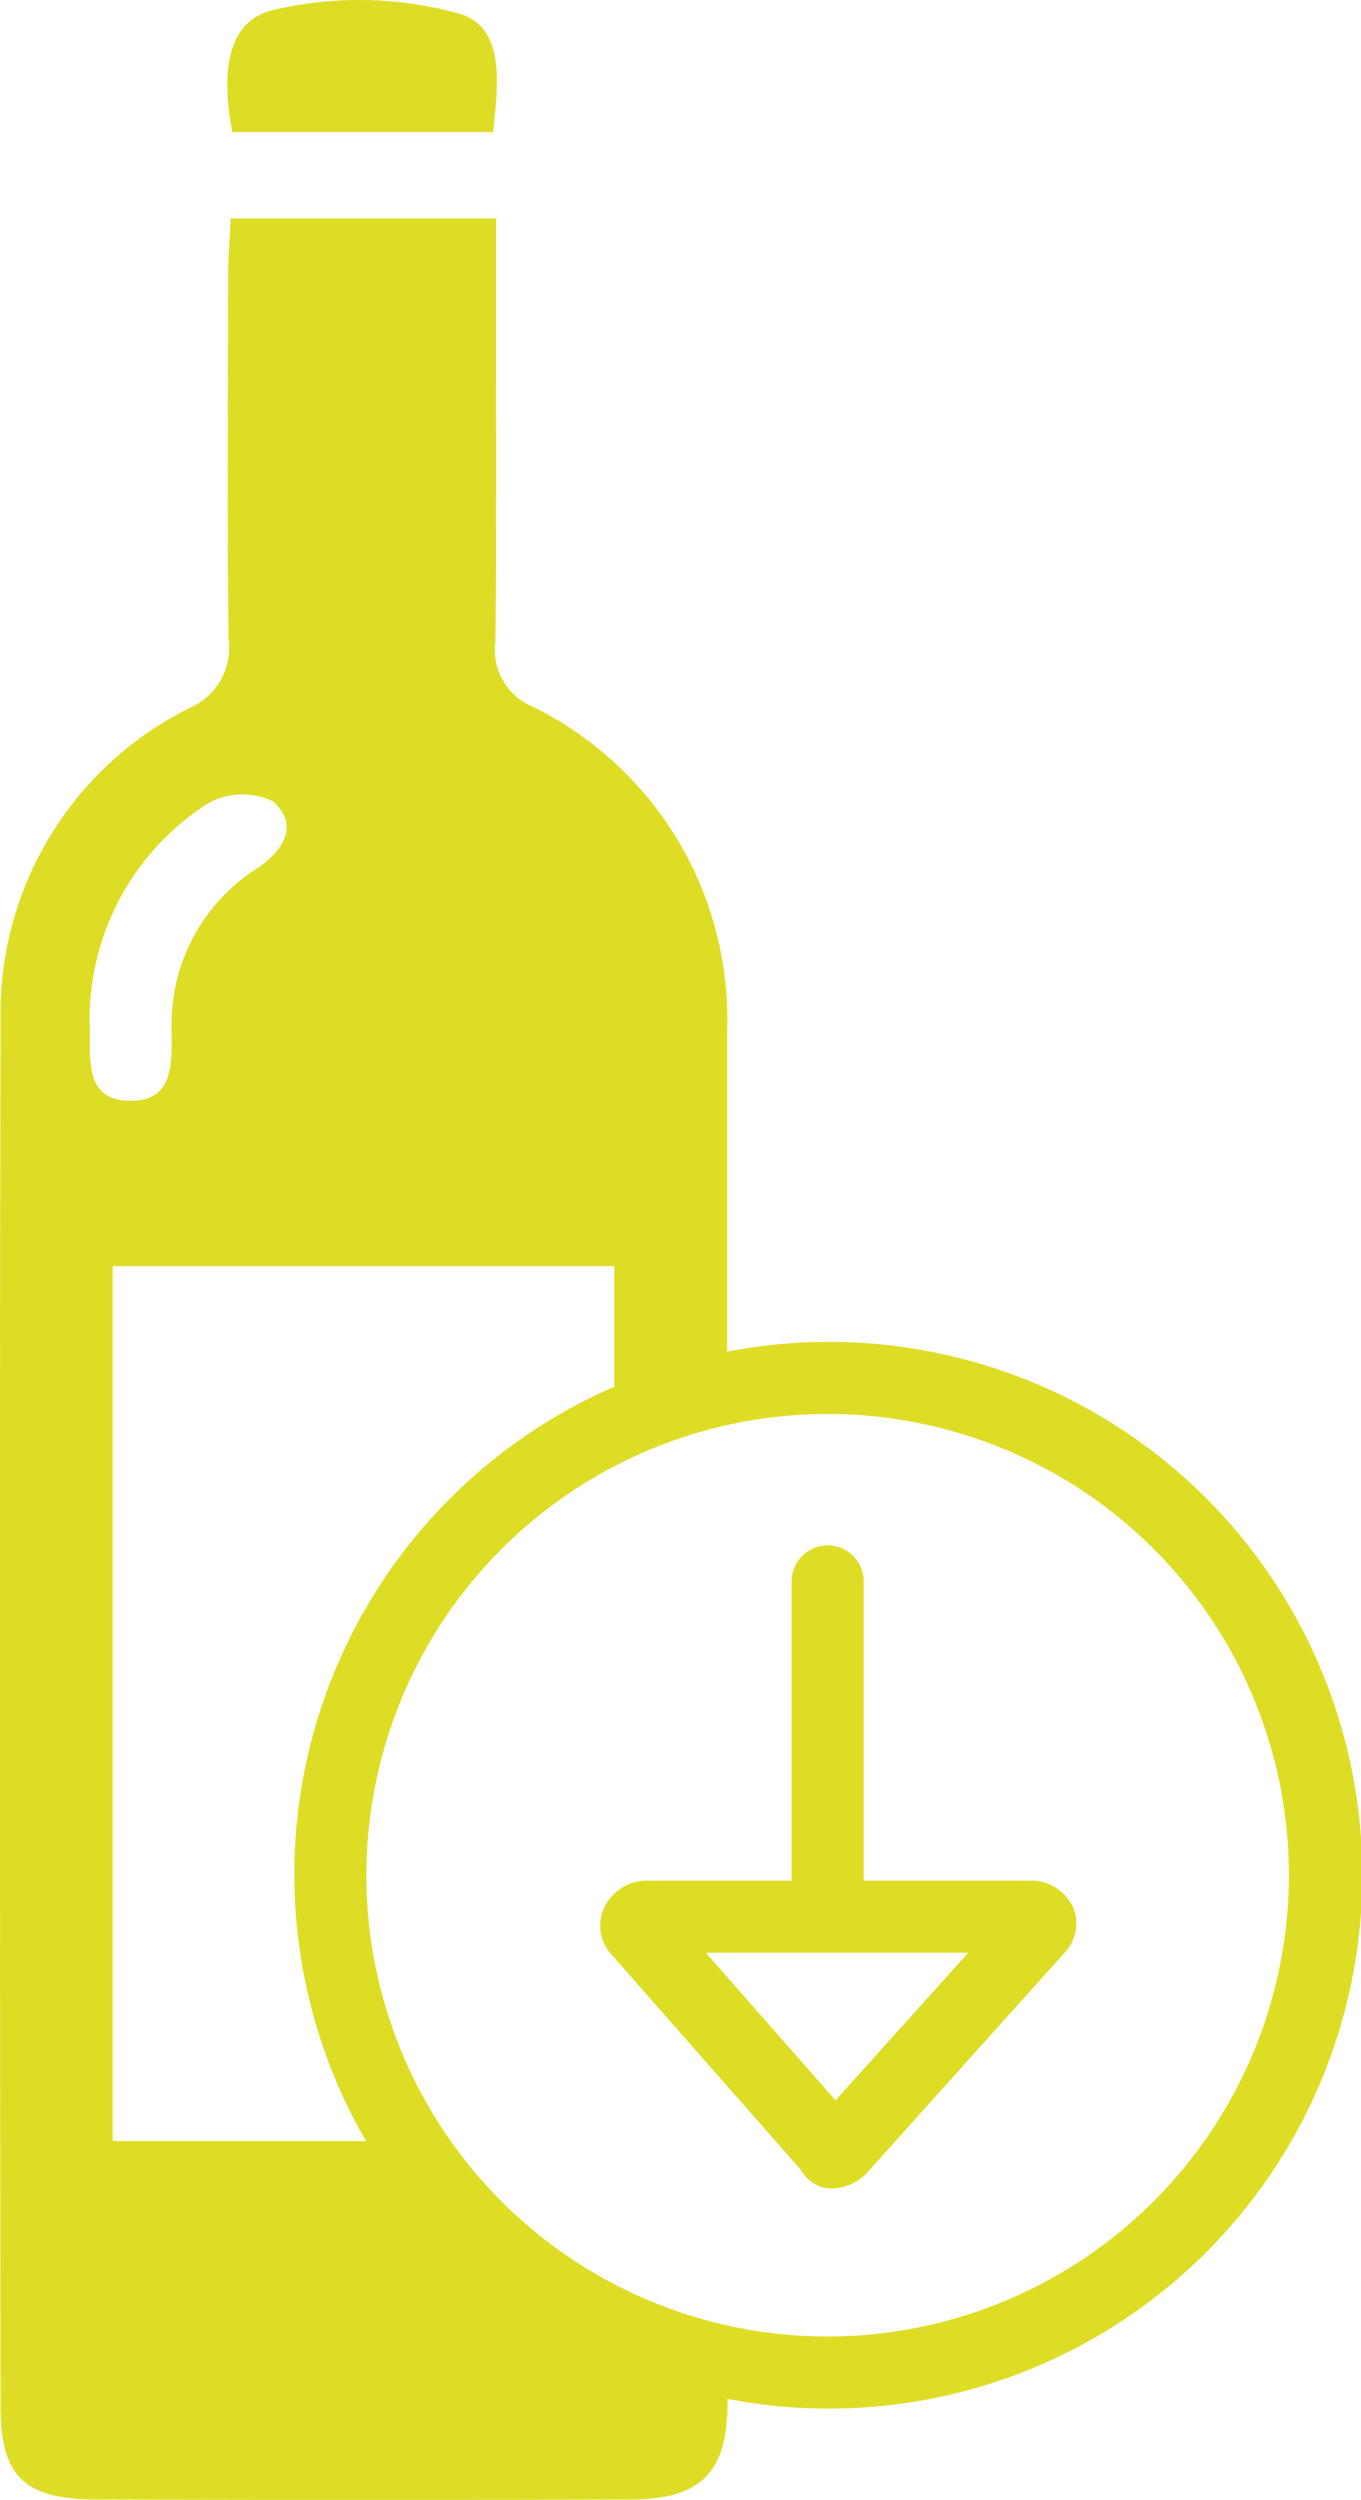
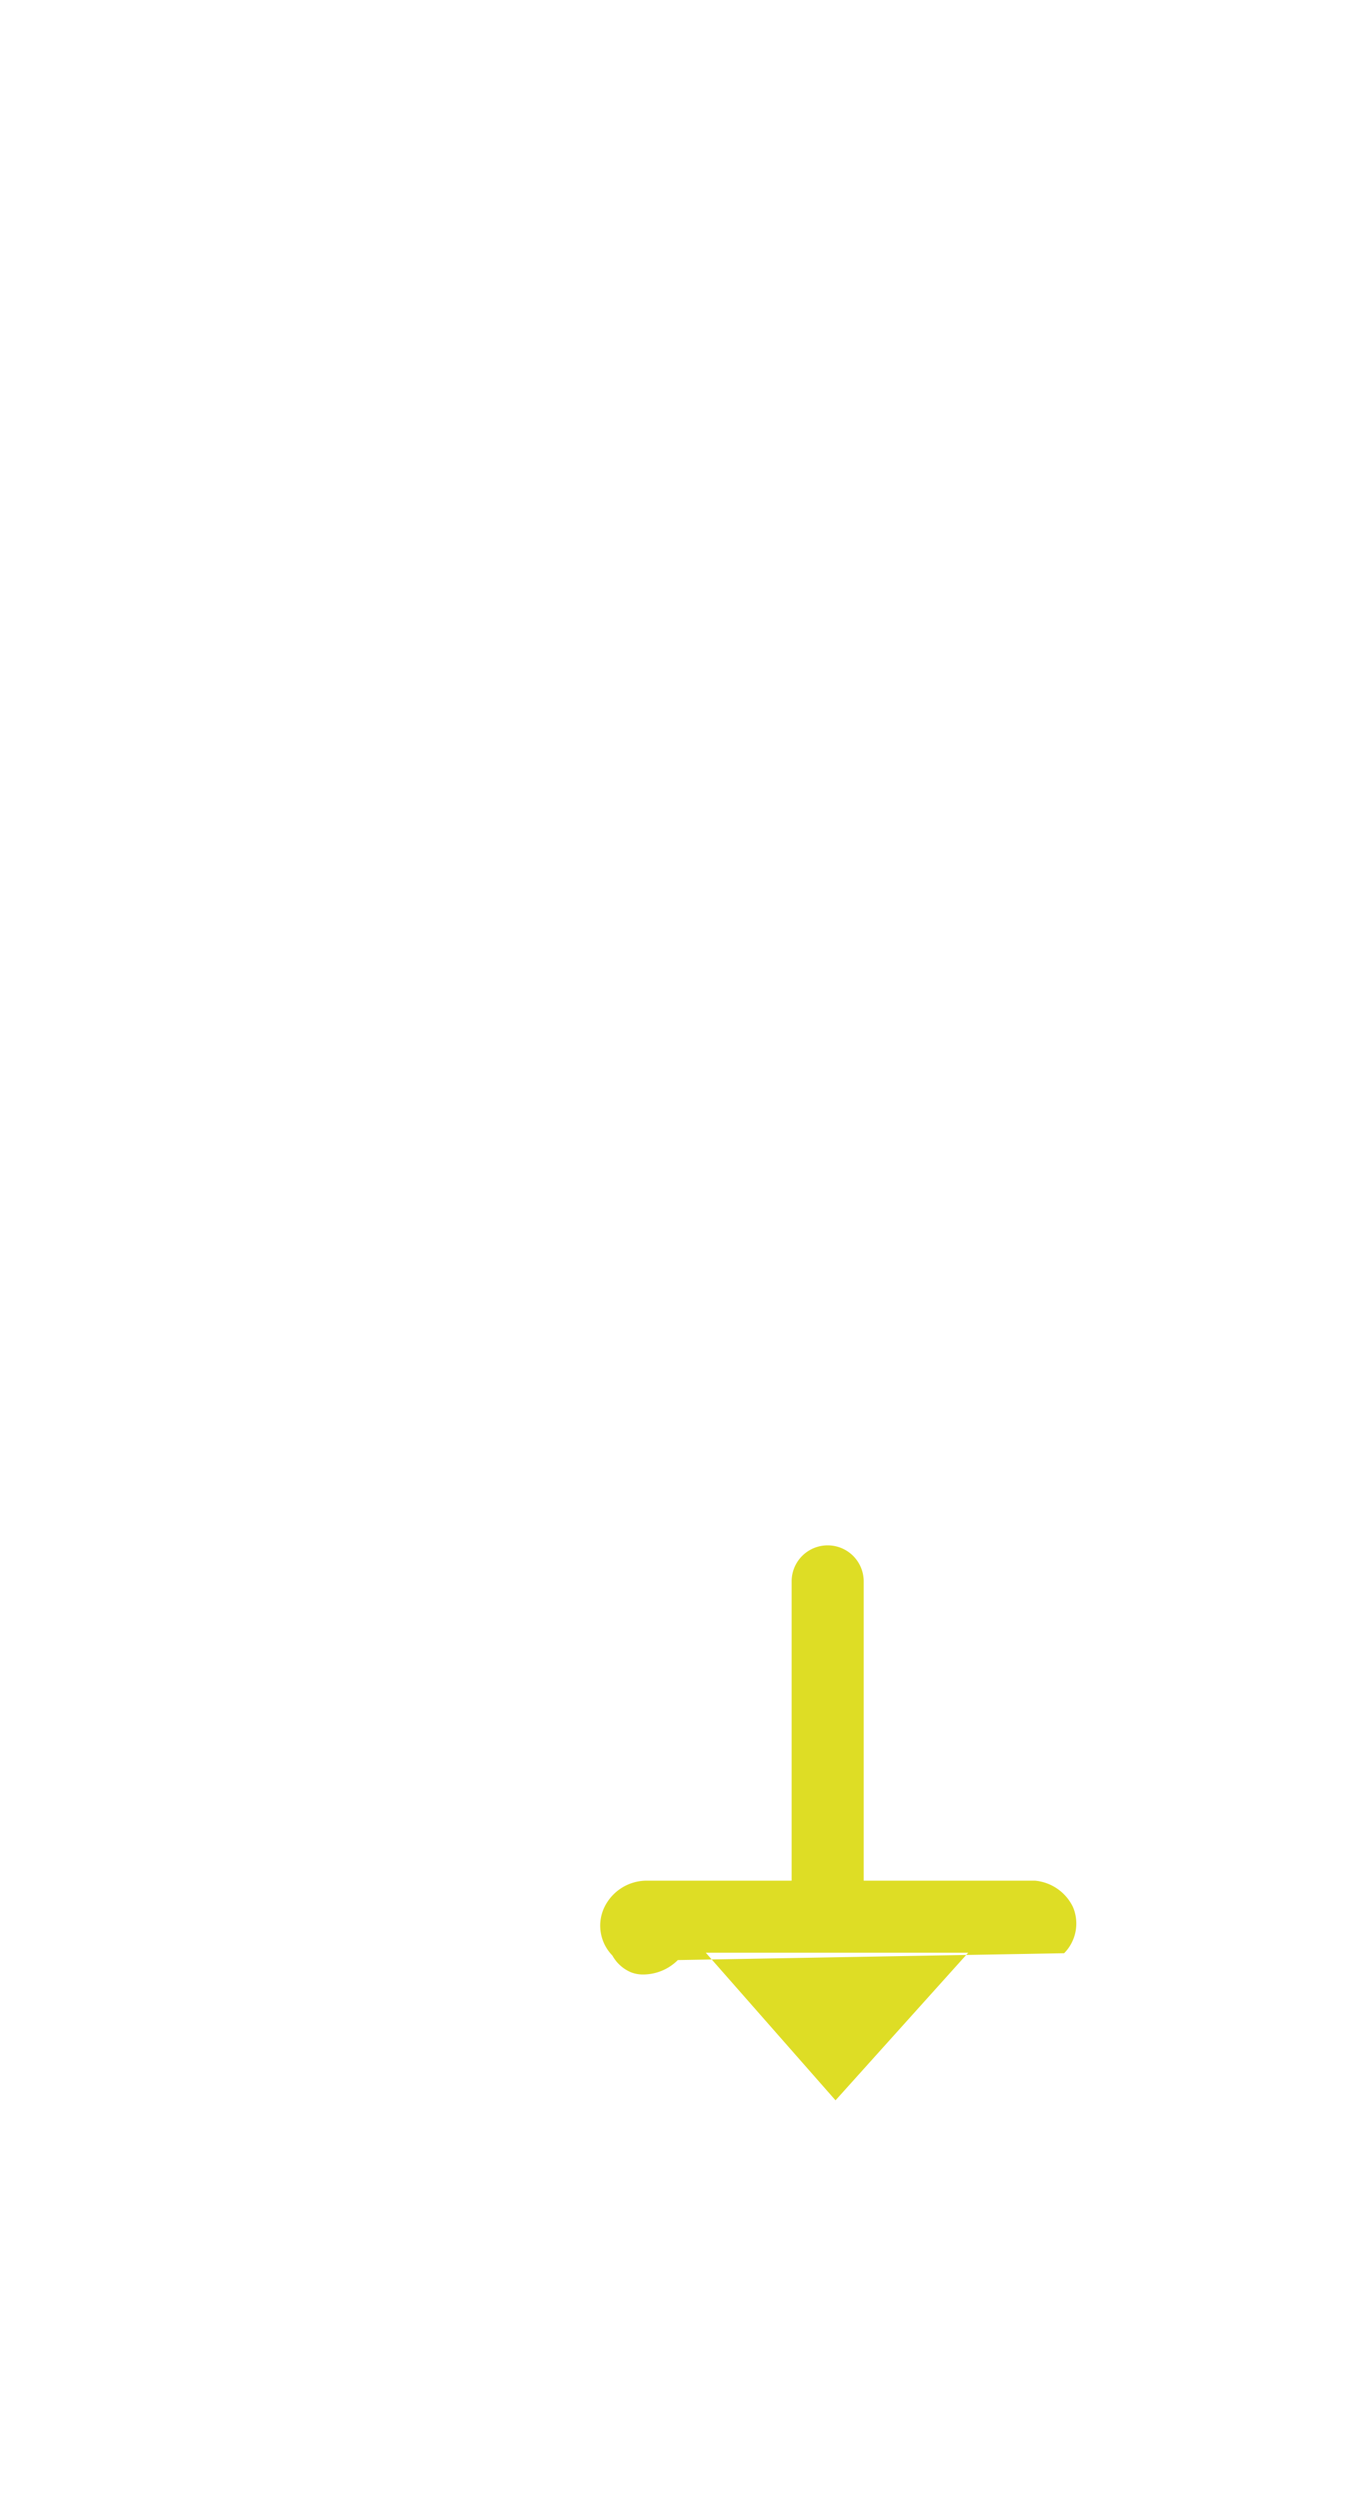
<svg xmlns="http://www.w3.org/2000/svg" width="6.662mm" height="12.236mm" viewBox="0 0 18.884 34.684">
  <g>
-     <path d="M6.842,1.833C6.911,1.171,7.021.37,6.355.184A5.2,5.2,0,0,0,3.774.143c-.682.174-.684.978-.551,1.69Z" fill="#dedd25" />
-     <path d="M14.359,26.093H11.984V21.941a.5.5,0,0,0-1,0v4.152H8.975a.653.653,0,0,0-.6.393.593.593,0,0,0,.122.646l2.61,2.968a.531.531,0,0,0,.259.233.457.457,0,0,0,.172.03.683.683,0,0,0,.477-.2L14.765,27.1a.587.587,0,0,0,.121-.644A.651.651,0,0,0,14.359,26.093Zm-2.766,3.048-1.8-2.048h3.641Z" fill="#dedd25" />
-     <path d="M11.484,18.618a7.373,7.373,0,0,0-1.395.136c0-1.478,0-2.956,0-4.434A4.834,4.834,0,0,0,7.382,9.8a.854.854,0,0,1-.508-.906c.017-1.674.008-3.349.008-5.023V3.031H3.2c-.014.312-.034.563-.035.814,0,1.675-.015,3.349.007,5.023a.909.909,0,0,1-.542.955,4.723,4.723,0,0,0-2.621,4.33C-.008,20.567,0,26.98.008,33.394c0,.963.331,1.281,1.314,1.285q3.709.012,7.419,0c.983,0,1.353-.37,1.354-1.349v-.047a7.4,7.4,0,1,0,1.389-14.665ZM1.243,14.154a3.561,3.561,0,0,1,1.63-3,.978.978,0,0,1,.915-.035c.381.335.126.7-.234.938a2.556,2.556,0,0,0-1.172,2.221c0,.447.043.99-.558.995C1.14,15.277,1.265,14.675,1.243,14.154Zm.32,3.413h6.96V19.24A7.377,7.377,0,0,0,5.079,29.707H1.563Zm9.921,14.851a6.4,6.4,0,1,1,6.4-6.4A6.407,6.407,0,0,1,11.484,32.418Z" fill="#dedd25" />
+     <path d="M14.359,26.093H11.984V21.941a.5.5,0,0,0-1,0v4.152H8.975a.653.653,0,0,0-.6.393.593.593,0,0,0,.122.646a.531.531,0,0,0,.259.233.457.457,0,0,0,.172.03.683.683,0,0,0,.477-.2L14.765,27.1a.587.587,0,0,0,.121-.644A.651.651,0,0,0,14.359,26.093Zm-2.766,3.048-1.8-2.048h3.641Z" fill="#dedd25" />
  </g>
</svg>